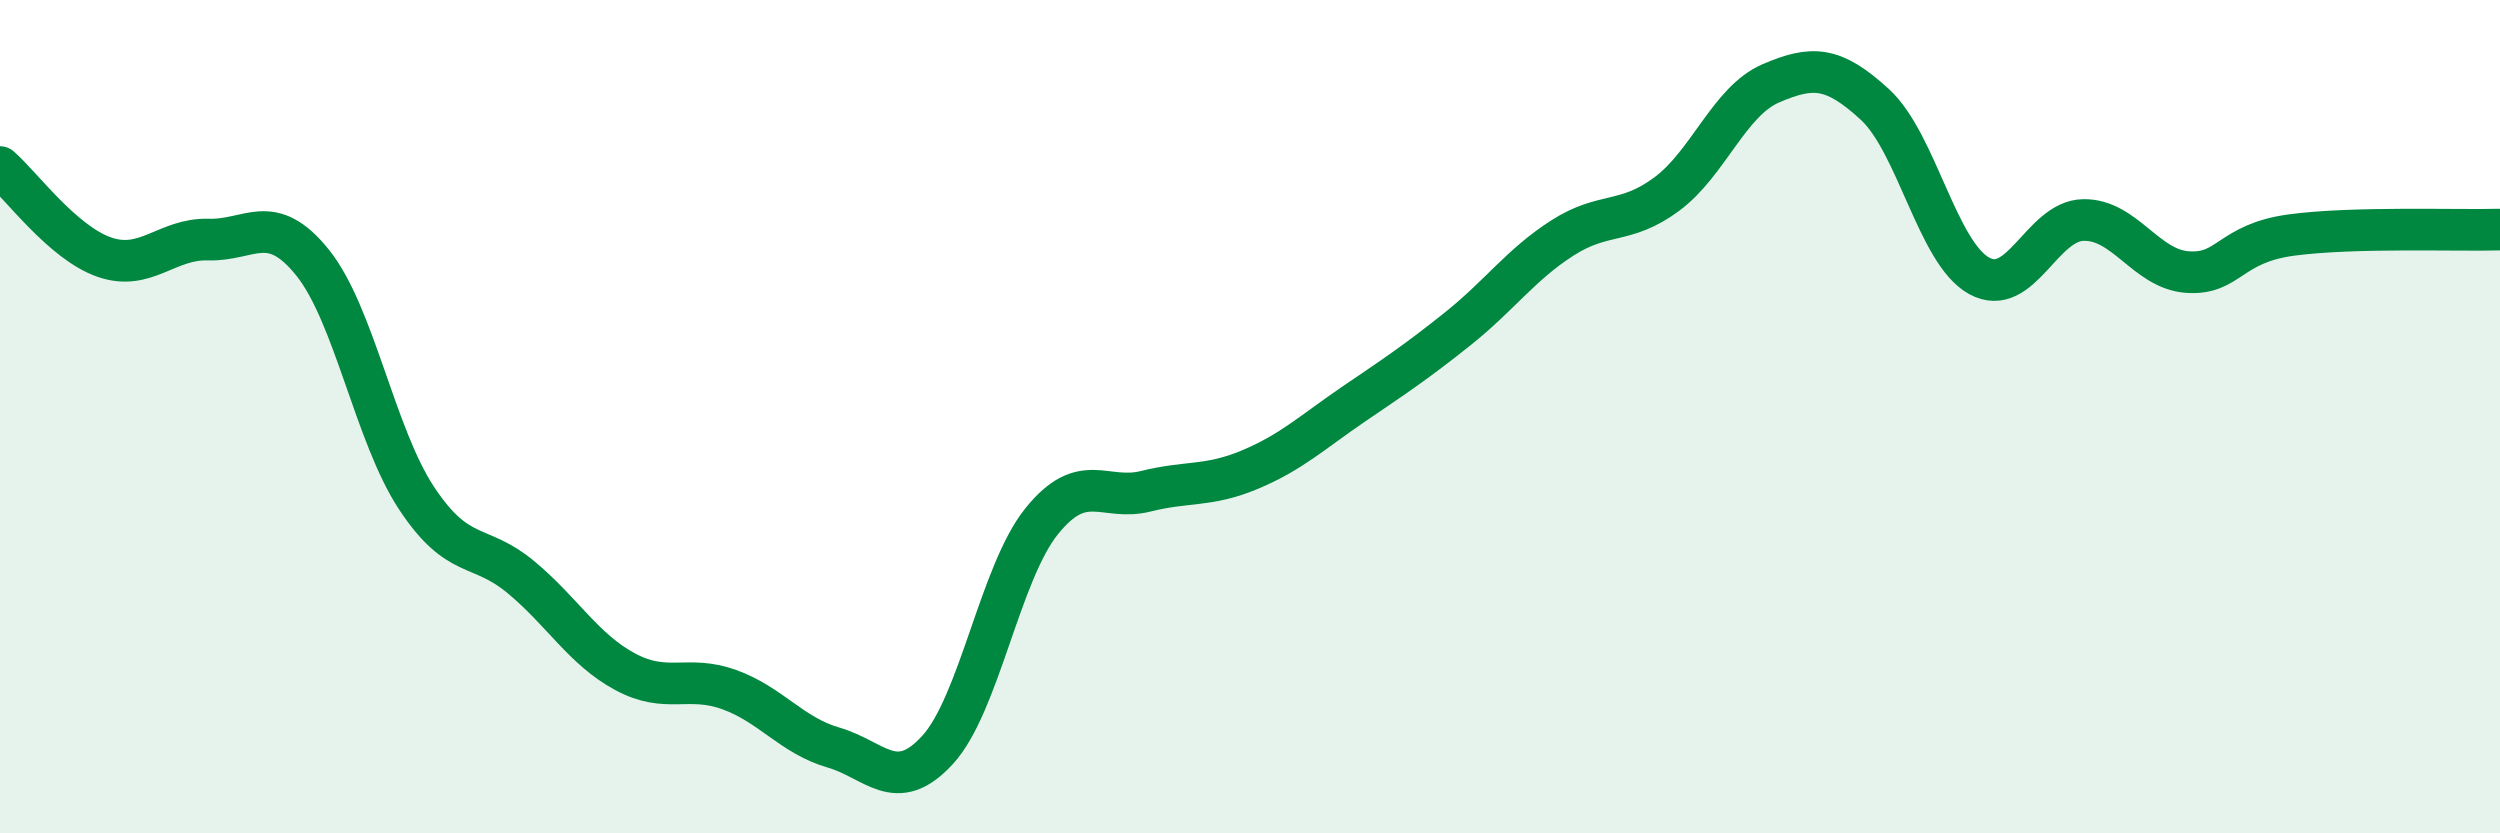
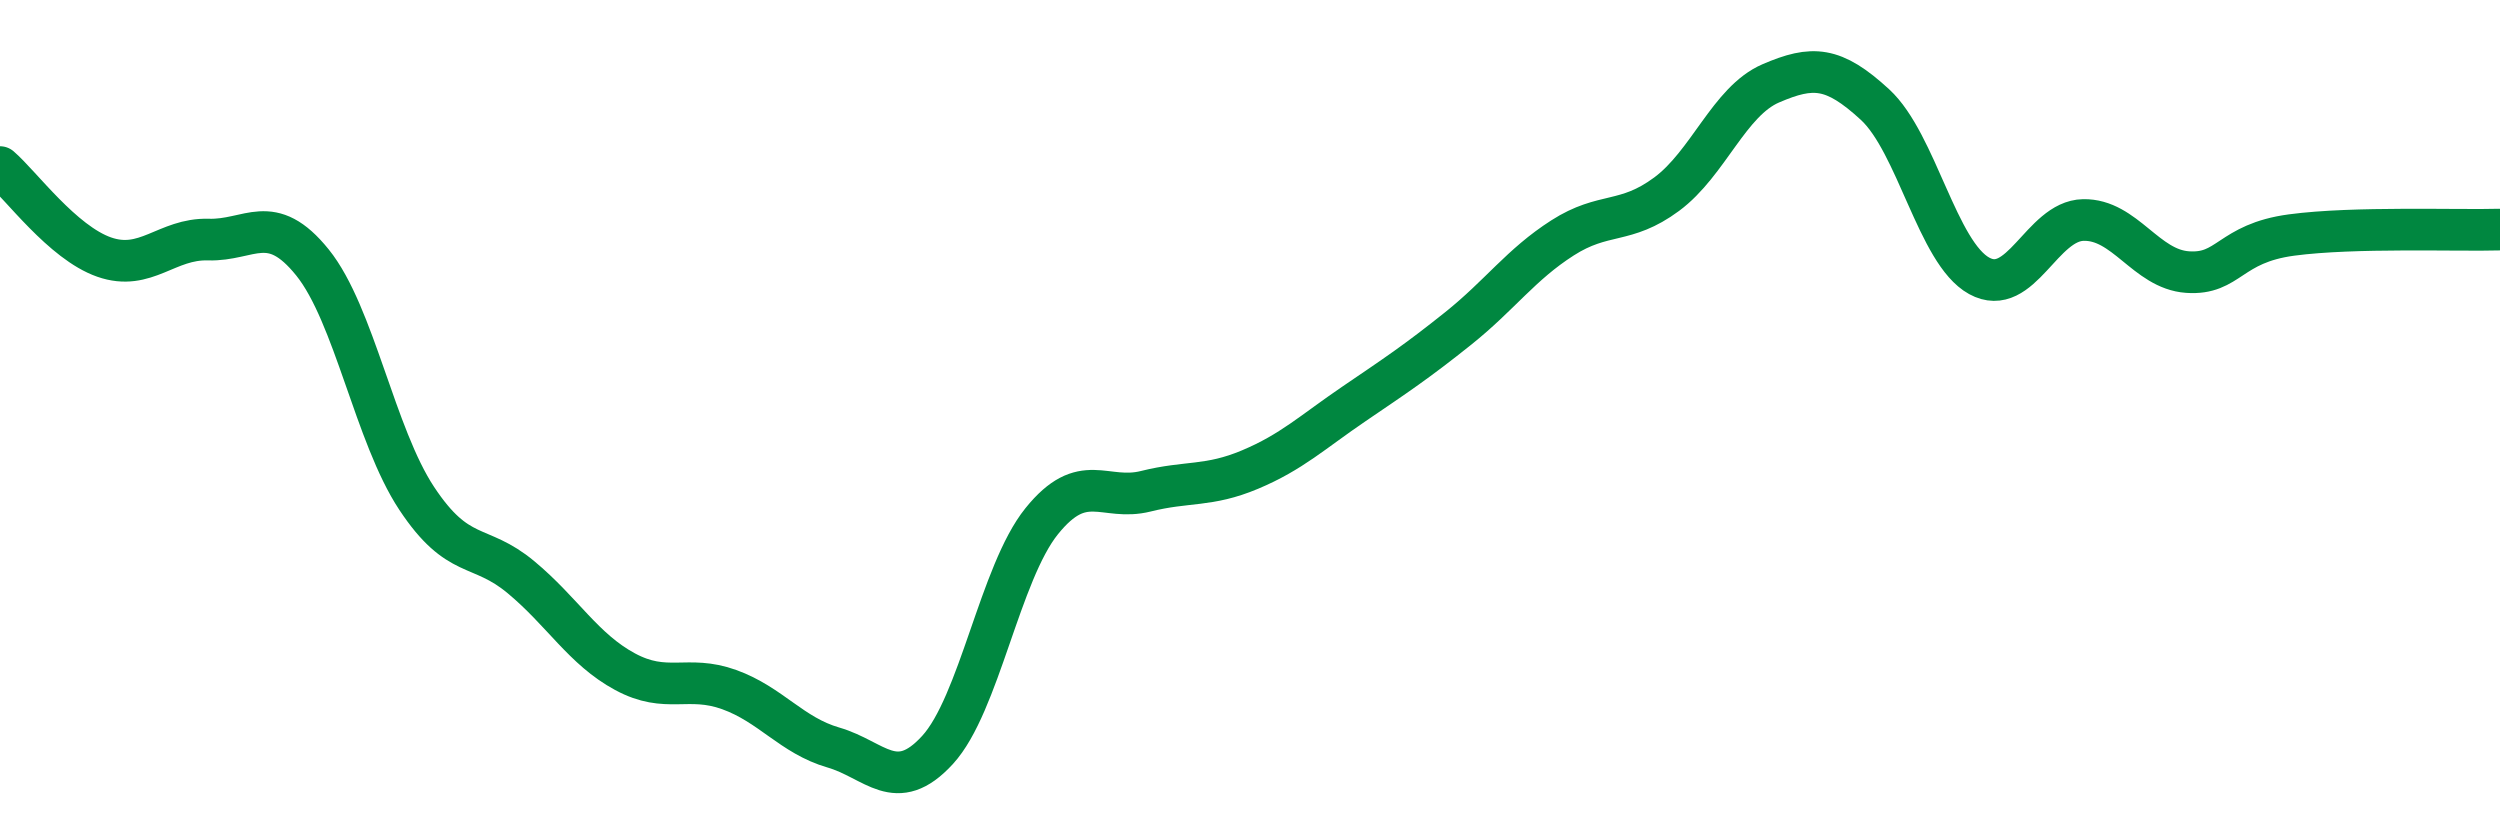
<svg xmlns="http://www.w3.org/2000/svg" width="60" height="20" viewBox="0 0 60 20">
-   <path d="M 0,4.01 C 0.5,4.44 1.5,5.82 2.5,6.17 C 3.5,6.52 4,5.72 5,5.75 C 6,5.78 6.5,5.06 7.5,6.3 C 8.5,7.54 9,10.45 10,11.96 C 11,13.47 11.5,13.02 12.5,13.85 C 13.5,14.68 14,15.58 15,16.12 C 16,16.66 16.5,16.19 17.5,16.55 C 18.5,16.91 19,17.65 20,17.94 C 21,18.23 21.5,19.09 22.5,18 C 23.5,16.91 24,13.75 25,12.51 C 26,11.27 26.5,12.04 27.5,11.79 C 28.5,11.54 29,11.69 30,11.27 C 31,10.85 31.5,10.37 32.5,9.69 C 33.5,9.01 34,8.68 35,7.88 C 36,7.08 36.5,6.35 37.5,5.71 C 38.5,5.07 39,5.4 40,4.66 C 41,3.92 41.5,2.43 42.5,2 C 43.5,1.57 44,1.59 45,2.51 C 46,3.43 46.5,6.07 47.5,6.62 C 48.5,7.17 49,5.3 50,5.28 C 51,5.26 51.5,6.46 52.5,6.53 C 53.5,6.6 53.5,5.84 55,5.64 C 56.5,5.44 59,5.54 60,5.51L60 20L0 20Z" fill="#008740" opacity="0.1" stroke-linecap="round" stroke-linejoin="round" />
  <path d="M 0,4.01 C 0.5,4.44 1.5,5.82 2.5,6.17 C 3.5,6.52 4,5.72 5,5.75 C 6,5.78 6.5,5.06 7.5,6.3 C 8.5,7.54 9,10.45 10,11.96 C 11,13.47 11.5,13.02 12.5,13.85 C 13.5,14.68 14,15.58 15,16.12 C 16,16.66 16.5,16.19 17.5,16.55 C 18.5,16.91 19,17.65 20,17.94 C 21,18.23 21.5,19.09 22.5,18 C 23.5,16.91 24,13.75 25,12.51 C 26,11.27 26.5,12.04 27.5,11.79 C 28.5,11.54 29,11.69 30,11.27 C 31,10.85 31.5,10.37 32.5,9.69 C 33.5,9.01 34,8.68 35,7.88 C 36,7.08 36.5,6.35 37.5,5.71 C 38.5,5.07 39,5.4 40,4.66 C 41,3.92 41.5,2.43 42.5,2 C 43.5,1.57 44,1.59 45,2.51 C 46,3.43 46.5,6.07 47.5,6.62 C 48.5,7.17 49,5.3 50,5.28 C 51,5.26 51.5,6.46 52.5,6.53 C 53.5,6.6 53.5,5.84 55,5.64 C 56.5,5.44 59,5.54 60,5.51" stroke="#008740" stroke-width="1" fill="none" stroke-linecap="round" stroke-linejoin="round" />
</svg>